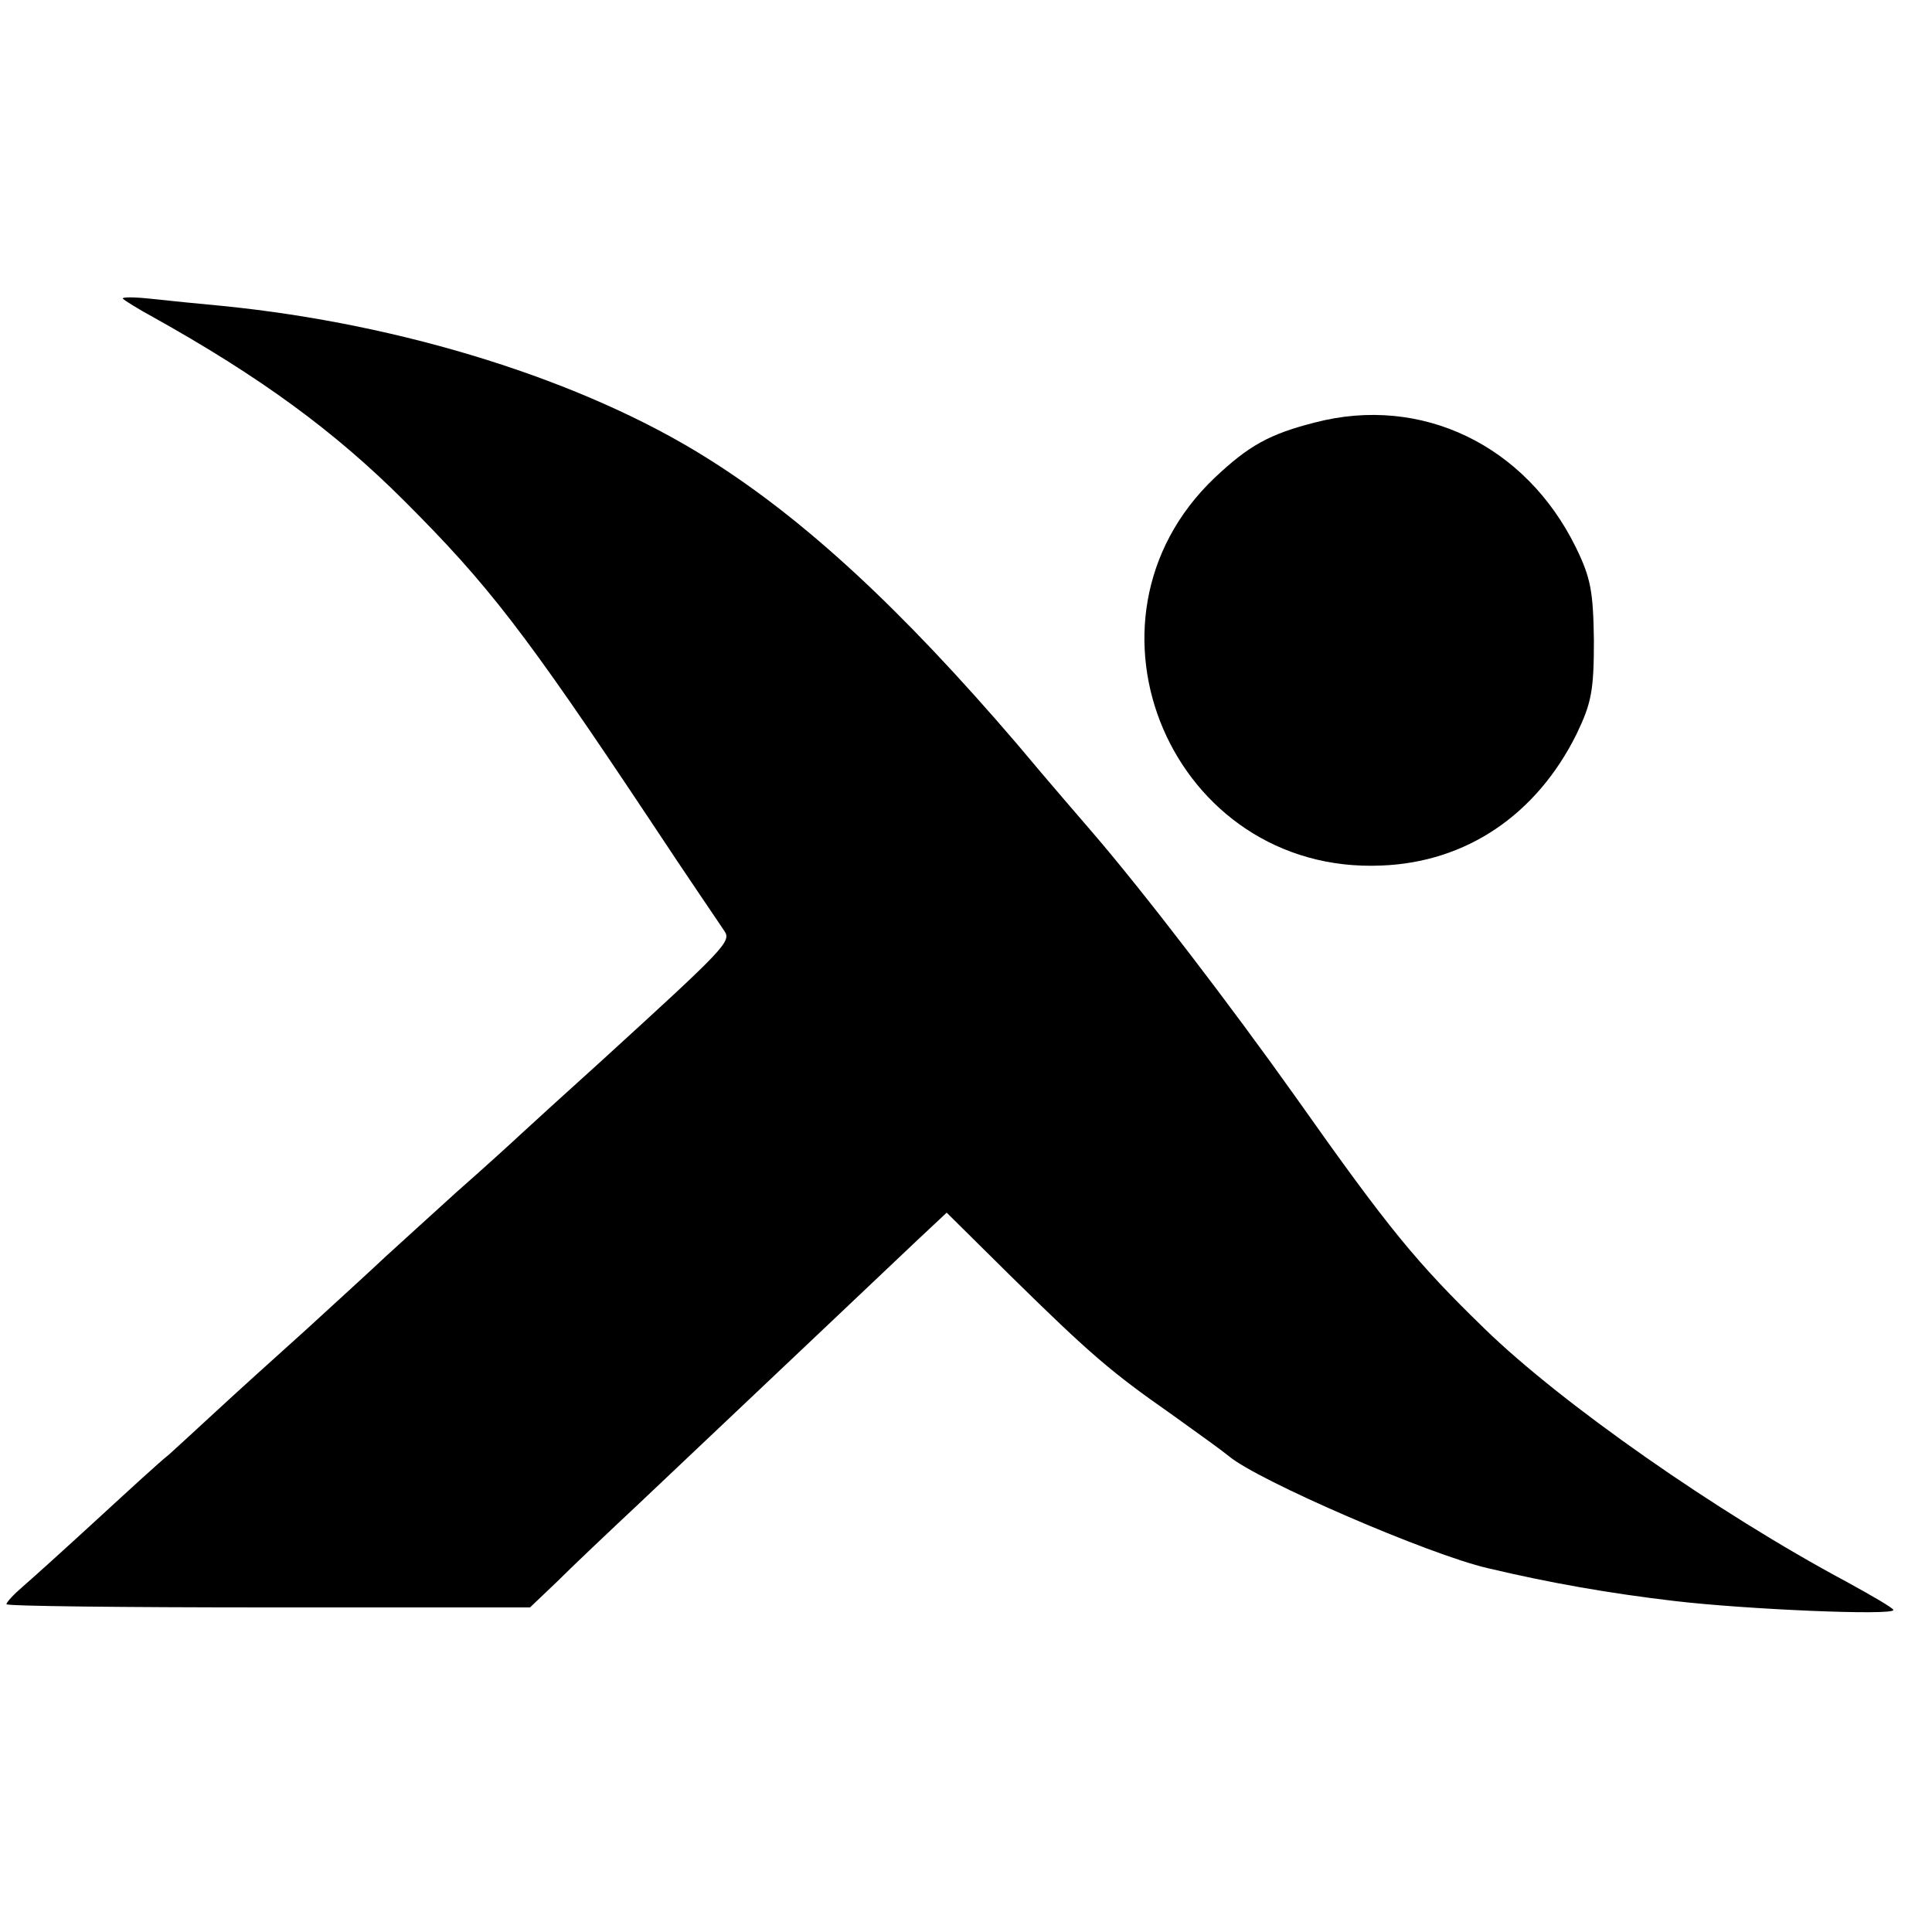
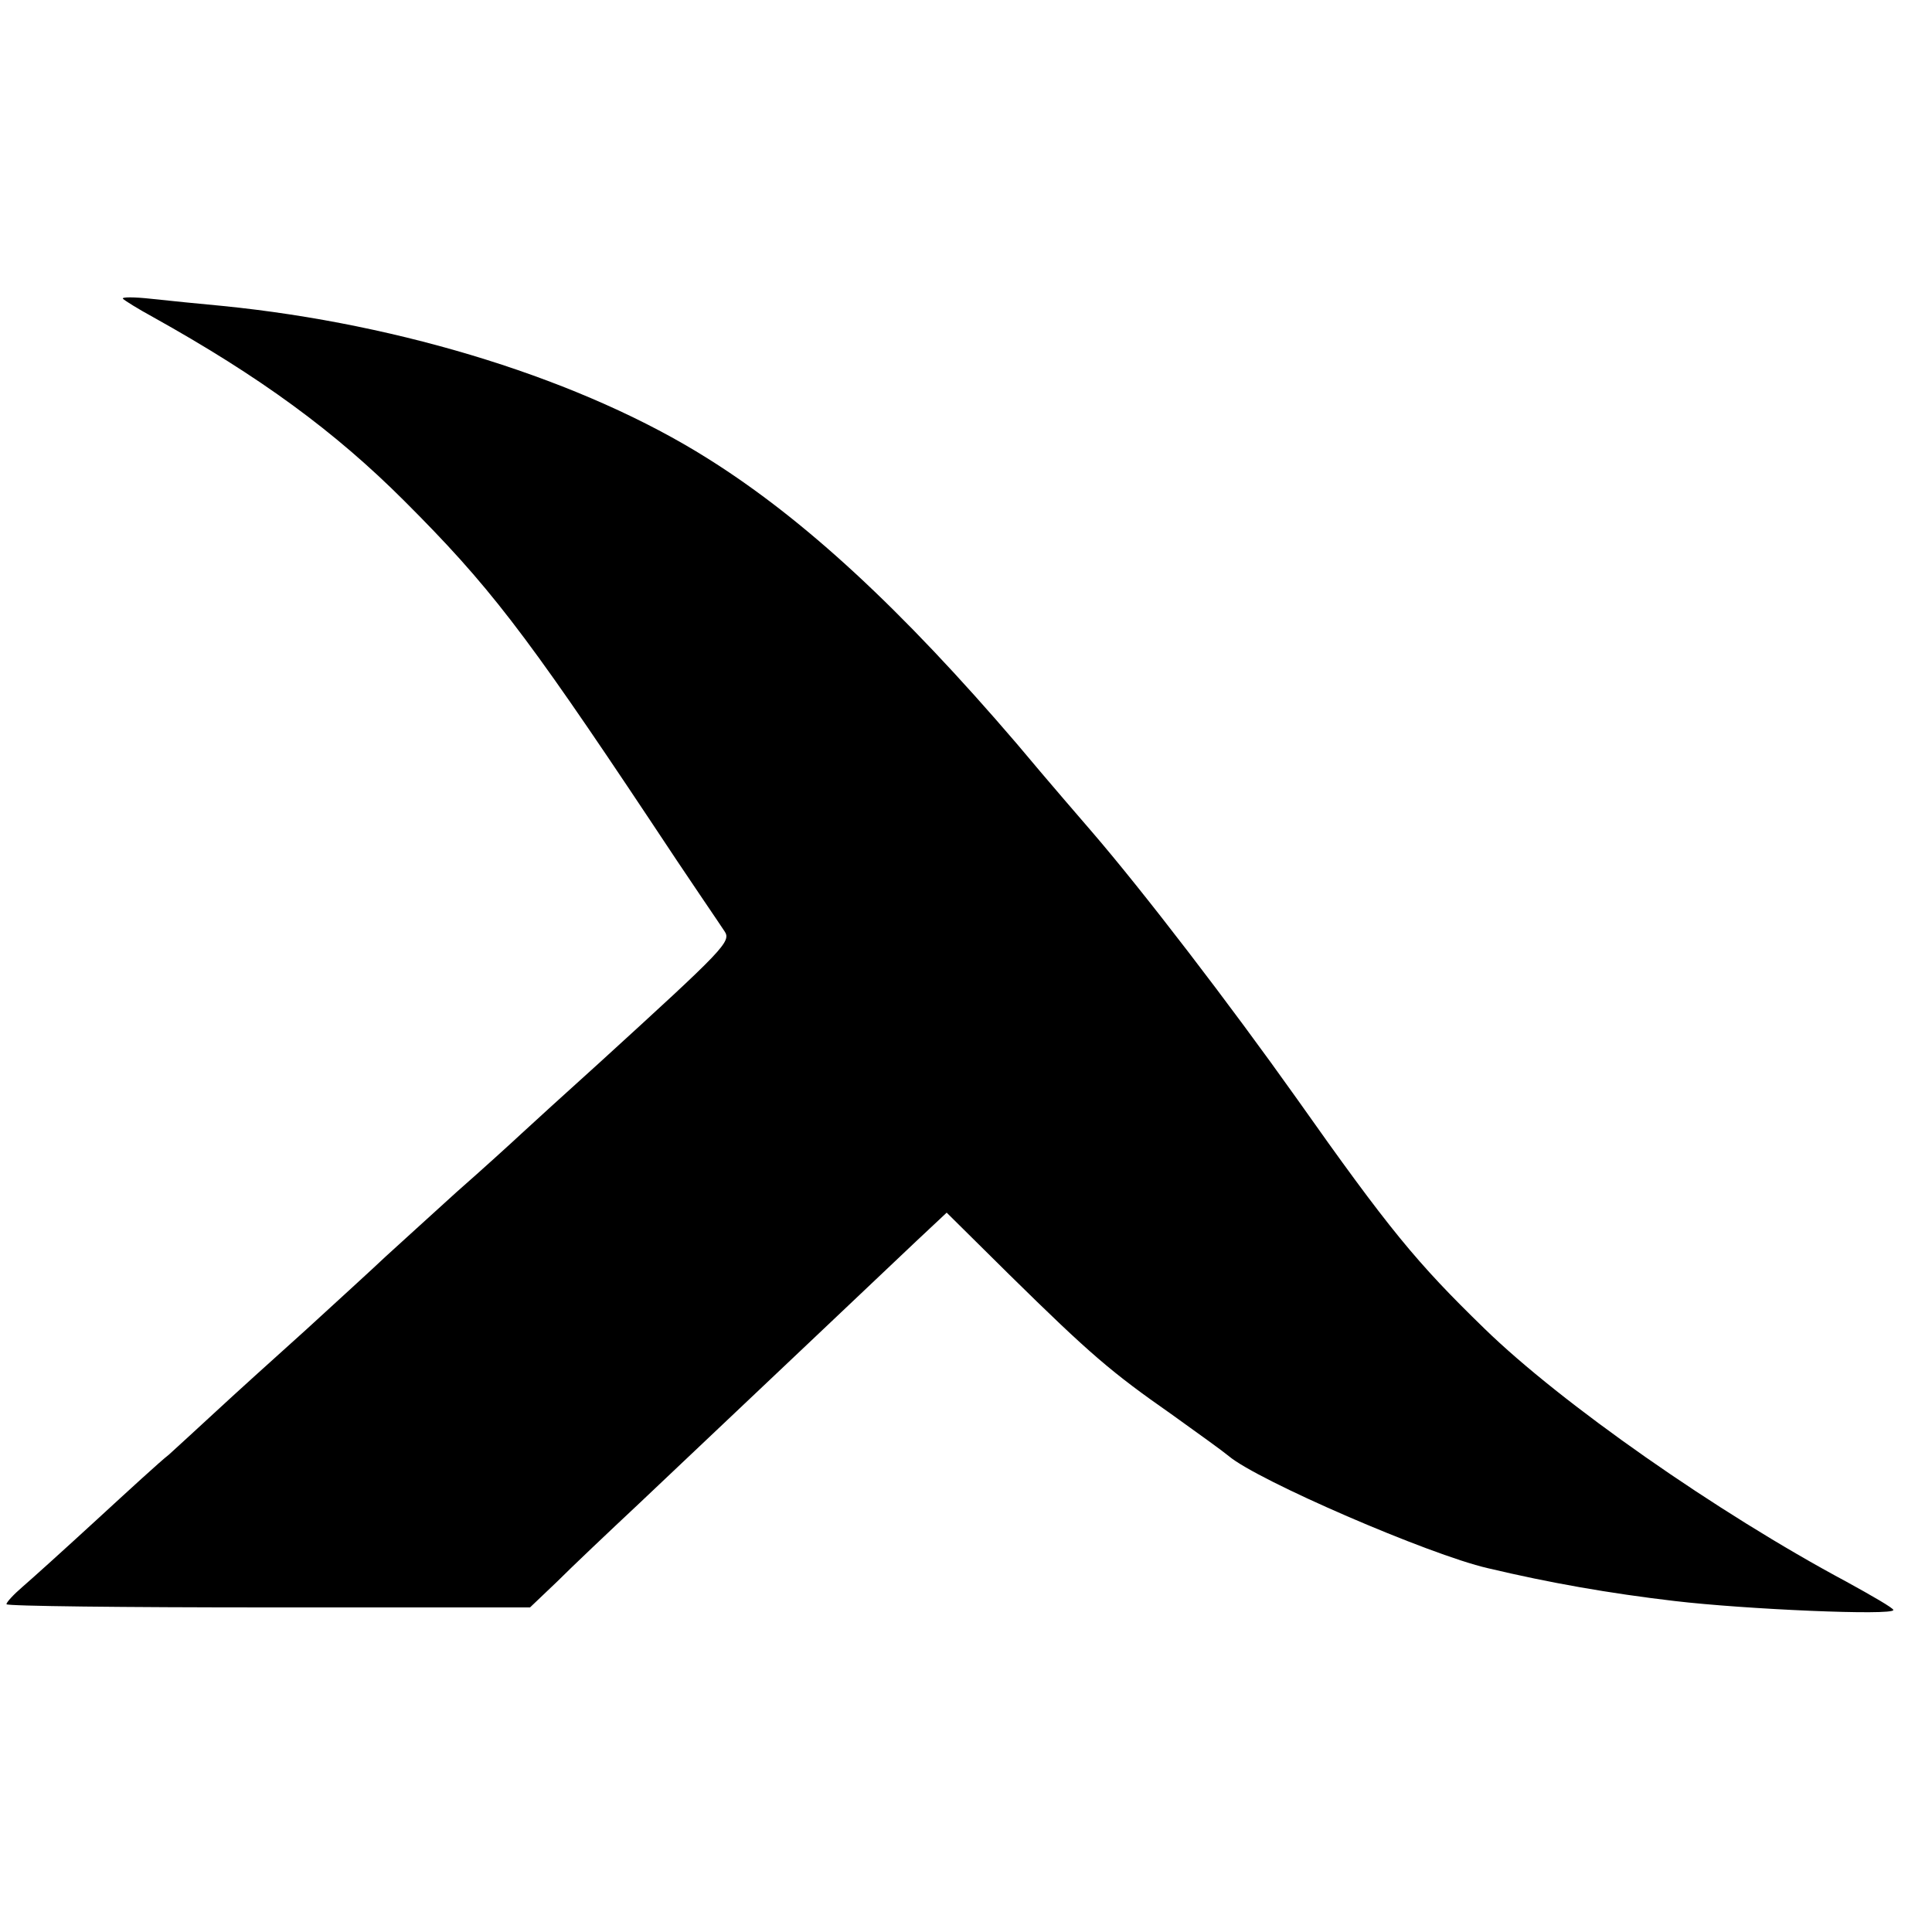
<svg xmlns="http://www.w3.org/2000/svg" version="1.0" width="300pt" height="300pt" viewBox="0 0 300 300" preserveAspectRatio="xMidYMid meet">
  <g transform="translate(0,300) scale(0.1,-0.1)" fill="#000000" stroke="none">
    <path d="M191 2536 c3 -3 24 -16 46 -28 167 -93 283 -178 391 -286 130 -130 186 -202 381 -495 58 -88 111 -165 116 -173 11 -16 0 -27 -194 -204 -52 -47 -106 -96 -121 -110 -15 -14 -60 -55 -101 -91 -41 -37 -90 -82 -110 -100 -20 -19 -76 -70 -124 -114 -49 -44 -112 -101 -140 -127 -28 -26 -61 -56 -73 -67 -13 -10 -63 -56 -112 -101 -49 -45 -101 -92 -115 -104 -14 -12 -25 -24 -25 -27 0 -3 183 -5 407 -5 l406 0 42 40 c23 23 80 77 127 121 207 196 387 366 430 407 l48 45 97 -96 c126 -124 159 -152 252 -217 42 -30 82 -59 89 -65 45 -38 311 -153 402 -174 97 -23 188 -39 290 -51 110 -13 340 -23 340 -14 0 3 -33 22 -73 44 -200 107 -443 277 -562 393 -105 102 -148 154 -292 358 -103 145 -237 320 -318 414 -12 14 -65 75 -116 136 -179 209 -330 349 -480 443 -192 121 -473 209 -754 237 -33 3 -82 8 -110 11 -27 3 -47 3 -44 0z" />
-     <path d="M2042 2344 c-71 -18 -103 -36 -156 -86 -234 -223 -65 -616 259 -602 132 5 241 79 303 204 23 48 27 67 27 145 -1 77 -5 98 -28 145 -78 159 -240 237 -405 194z" />
  </g>
</svg>